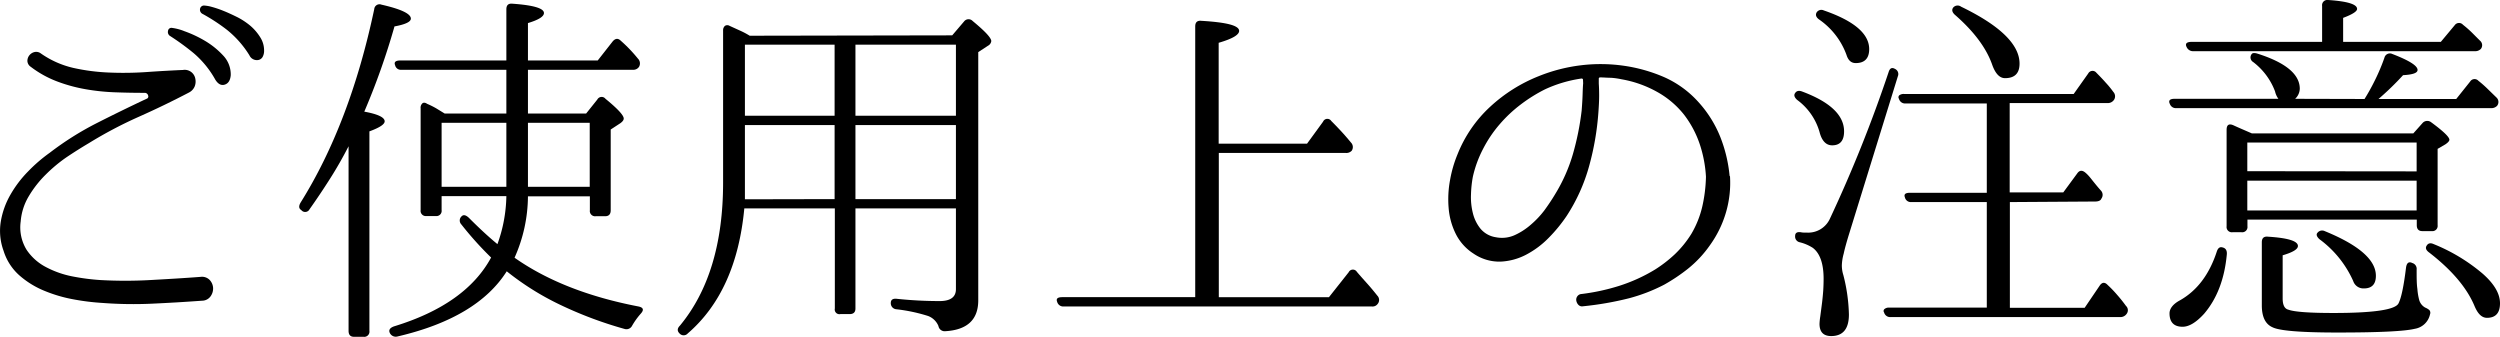
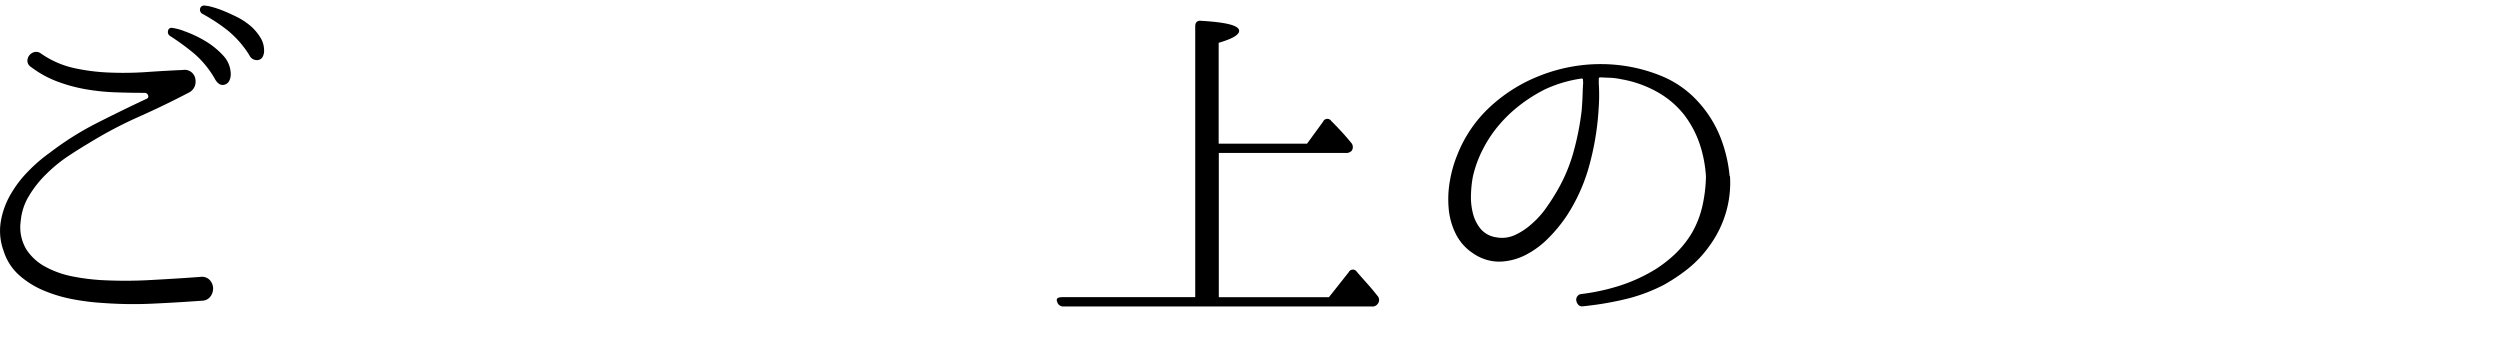
<svg xmlns="http://www.w3.org/2000/svg" viewBox="0 0 537.41 72.4">
  <g id="レイヤー_2" data-name="レイヤー 2">
    <g id="レイヤー_1-2" data-name="レイヤー 1">
      <path d="M43.09,59.52a2.3,2.3,0,0,1,2,.68,2.73,2.73,0,0,1,.72,1.72,2.87,2.87,0,0,1-.56,1.8,2.26,2.26,0,0,1-1.8.92q-5.52.4-10.8.64A88,88,0,0,1,22,65.12a50.15,50.15,0,0,1-6.16-.76,30.71,30.71,0,0,1-6.28-1.84A19,19,0,0,1,4.17,59.2a11.65,11.65,0,0,1-3.4-5.28,12.4,12.4,0,0,1-.6-6.28,17.24,17.24,0,0,1,2.08-5.8,24.37,24.37,0,0,1,3.8-5,33.07,33.07,0,0,1,4.64-4,65.1,65.1,0,0,1,10.08-6.36q5.28-2.68,10.72-5.24a.51.51,0,0,0,.36-.68.74.74,0,0,0-.68-.6q-3.29,0-6.52-.12a46,46,0,0,1-6.36-.68,33.6,33.6,0,0,1-6.08-1.68,22.43,22.43,0,0,1-5.6-3.12,1.58,1.58,0,0,1-.72-1.24,1.91,1.91,0,0,1,.4-1.2,2,2,0,0,1,1.08-.72,1.64,1.64,0,0,1,1.4.28,20,20,0,0,0,7,3.12,42.61,42.61,0,0,0,7.84,1,72,72,0,0,0,8-.12c2.69-.19,5.26-.33,7.72-.44A2.32,2.32,0,0,1,42,17a2.85,2.85,0,0,1-.16,1.6,2.6,2.6,0,0,1-1.2,1.28q-5.37,2.81-10.84,5.24a90.9,90.9,0,0,0-10.68,5.64q-2.32,1.37-4.76,3a32.37,32.37,0,0,0-4.56,3.8,23.09,23.09,0,0,0-3.6,4.6A12.39,12.39,0,0,0,4.45,47.6a9.18,9.18,0,0,0,1.28,6.12,11.28,11.28,0,0,0,4.2,3.72,20.49,20.49,0,0,0,5.76,2,46.52,46.52,0,0,0,5.88.76,95.74,95.74,0,0,0,10.72,0C35.91,60,39.51,59.79,43.09,59.52ZM37,6a10.82,10.82,0,0,1,2.68.72,24.91,24.91,0,0,1,4.28,2,17.32,17.32,0,0,1,4,3.2,5.89,5.89,0,0,1,1.64,4.28c-.11,1.12-.55,1.77-1.32,2s-1.43-.17-2-1.08a20.56,20.56,0,0,0-4.68-5.72,52.86,52.86,0,0,0-5-3.64,1,1,0,0,1-.48-1.12A.73.73,0,0,1,37,6Zm7-4.8a7.63,7.63,0,0,1,1.52.28A21.79,21.79,0,0,1,48,2.32c.93.37,1.92.83,3,1.36a15,15,0,0,1,2.84,1.88A10.63,10.63,0,0,1,55.93,8a5.2,5.2,0,0,1,.84,2.84,2.69,2.69,0,0,1-.32,1.4,1.34,1.34,0,0,1-.84.64,1.76,1.76,0,0,1-2-1A21.42,21.42,0,0,0,48.77,6.4,39.92,39.92,0,0,0,43.57,3,1,1,0,0,1,43,1.92.86.86,0,0,1,44,1.2Z" />
-       <path d="M78.31,24c2.92.53,4.38,1.23,4.38,2.08,0,.64-1.1,1.36-3.28,2.16V71.12a1.12,1.12,0,0,1-1.26,1.28H76.1c-.78,0-1.17-.43-1.17-1.28V31.44q-1.84,3.6-4,7T66.53,45a1.05,1.05,0,0,1-1.76.16c-.54-.32-.59-.85-.16-1.6q10.64-17,15.84-41.6A1.13,1.13,0,0,1,82,1q6.32,1.44,6.32,3c0,.69-1.18,1.25-3.52,1.68A152,152,0,0,1,78.31,24Zm30.54.4V15H86.29a1.25,1.25,0,0,1-1.36-1c-.27-.64.1-1,1.12-1h22.8v-11c0-.91.45-1.31,1.36-1.2q6.72.48,6.72,2c0,.75-1.15,1.47-3.44,2.16V13h15l3.2-4.08c.58-.69,1.17-.75,1.76-.16a31.09,31.09,0,0,1,3.68,3.84,1.45,1.45,0,0,1,.24,1.76,1.47,1.47,0,0,1-1.36.64H113.49V24.4H126l2.4-3a1.05,1.05,0,0,1,1.76-.16c2.61,2.13,3.92,3.55,3.92,4.24q0,.48-.72,1l-2.08,1.36V45.2c0,.85-.4,1.28-1.2,1.28h-2a1.13,1.13,0,0,1-1.28-1.28v-3H113.49a32.71,32.71,0,0,1-2.88,13.2q10.47,7.37,26.64,10.48c.53.11.84.29.92.56s-.07.59-.44,1A15.61,15.61,0,0,0,135.89,70a1.36,1.36,0,0,1-1.6.72,84.91,84.91,0,0,1-14.12-5.32,59,59,0,0,1-11.24-7.08q-6.33,10-23.44,14a1.42,1.42,0,0,1-1.68-.72c-.32-.64,0-1.12.88-1.44q15.44-4.72,20.88-14.8a71.81,71.81,0,0,1-6.4-7.12,1.21,1.21,0,0,1,.08-1.76c.37-.37.88-.27,1.52.32,2.34,2.35,4.4,4.24,6.16,5.68a31.57,31.57,0,0,0,1.92-10.32H94.93v3a1.12,1.12,0,0,1-1.26,1.28h-2a1.12,1.12,0,0,1-1.25-1.28V23.28a1.24,1.24,0,0,1,.4-1.08c.26-.19.61-.15,1,.12a17.74,17.74,0,0,1,2,1l1.76,1.08Zm0,2H94.93V40.16h13.92Zm4.64,0V40.16h13.28V26.4Z" />
-       <path d="M204.69,7.6l2.56-3a1.21,1.21,0,0,1,1.84-.08c2.66,2.19,4,3.63,4,4.32a1.32,1.32,0,0,1-.72,1l-2.08,1.36V64.56q0,6.24-7.12,6.64a1.35,1.35,0,0,1-1.44-1.12,3.88,3.88,0,0,0-2.24-2.16,35.85,35.85,0,0,0-6.8-1.44,1.29,1.29,0,0,1-1.2-1.36c0-.69.45-1,1.36-.88a88.51,88.51,0,0,0,9.12.48c2.34,0,3.52-.85,3.52-2.56V44.8h-21.6V66.32q0,1.2-1.26,1.2h-2a1,1,0,0,1-1.17-1.2V44.8H160q-1.68,17.84-12.16,26.88a1.17,1.17,0,0,1-1.76,0c-.54-.53-.51-1.09.08-1.68q9.27-11.2,9.28-30.72V6.56a1.24,1.24,0,0,1,.4-1,.93.93,0,0,1,1,0l2.2,1a18,18,0,0,1,2.12,1.12ZM179.41,42.8V26.88H160.13V39.36c0,.75,0,1.4,0,2s0,1,0,1.48Zm0-33.2H160.13V24.88h19.28Zm26.08,15.28V9.6h-21.6V24.88Zm0,2h-21.6V42.8h21.6Z" />
      <path d="M262,32.88v31h23.68l4.24-5.36a1,1,0,0,1,1.76-.08c.64.75,1.33,1.53,2.08,2.36s1.52,1.75,2.32,2.76a1.32,1.32,0,0,1,.08,1.76,1.36,1.36,0,0,1-1.28.56H228.69a1.35,1.35,0,0,1-1.44-1c-.27-.69.1-1,1.12-1h28.56V5.68c0-.91.45-1.31,1.36-1.2,5.38.32,8.08,1,8.08,2.16,0,.85-1.47,1.71-4.4,2.56V30.88h19l3.44-4.72a1,1,0,0,1,1.76-.16c.69.69,1.38,1.41,2.08,2.16s1.41,1.57,2.16,2.48a1.39,1.39,0,0,1,.16,1.76,1.59,1.59,0,0,1-1.28.48Z" />
      <path d="M371.89,37.92a22.59,22.59,0,0,1-.84,7.64,23.18,23.18,0,0,1-3.48,7.16,24.22,24.22,0,0,1-4.76,5.08,38.45,38.45,0,0,1-5.08,3.4,36.7,36.7,0,0,1-7.56,2.92,68.06,68.06,0,0,1-9.88,1.72,1.08,1.08,0,0,1-1-.32,1.71,1.71,0,0,1-.44-.88,1.23,1.23,0,0,1,.2-.92,1.18,1.18,0,0,1,.92-.52,45,45,0,0,0,8-1.72,35.58,35.58,0,0,0,7.84-3.56A28.16,28.16,0,0,0,360,54.68a22.23,22.23,0,0,0,3.6-4.44,20.84,20.84,0,0,0,2.32-5.8,32,32,0,0,0,.8-6.44,26.8,26.8,0,0,0-1.28-6.84A21.87,21.87,0,0,0,362,24.64a19.36,19.36,0,0,0-5.84-4.92,24.07,24.07,0,0,0-7.6-2.68,15.84,15.84,0,0,0-2.28-.32c-.78,0-1.54-.08-2.28-.08a.28.28,0,0,0-.32.32v1c.05.75.08,1.61.08,2.6s-.06,2.17-.16,3.56a58.85,58.85,0,0,1-2,11.6,38.15,38.15,0,0,1-4.84,10.72,32.59,32.59,0,0,1-3.84,4.68,19.29,19.29,0,0,1-4.88,3.64,13.07,13.07,0,0,1-5.52,1.48,9.81,9.81,0,0,1-5.76-1.72,10.72,10.72,0,0,1-3.84-4.28,15.18,15.18,0,0,1-1.52-5.6,22.42,22.42,0,0,1,.32-6,26.24,26.24,0,0,1,1.6-5.48,27.89,27.89,0,0,1,7-10.2,33.67,33.67,0,0,1,10.48-6.6,35.72,35.72,0,0,1,9-2.32,35.11,35.11,0,0,1,9.16.08,33.83,33.83,0,0,1,8.72,2.44,21.71,21.71,0,0,1,7.44,5.4,24.9,24.9,0,0,1,4.68,7.48,30.41,30.41,0,0,1,2,8.36ZM340.29,17.2a.29.29,0,0,0-.32-.32,28.06,28.06,0,0,0-7.84,2.32,33.13,33.13,0,0,0-5.2,3.24,29.26,29.26,0,0,0-4.56,4.28A26.74,26.74,0,0,0,318.81,32a24.64,24.64,0,0,0-2.2,6,24.37,24.37,0,0,0-.4,3.8,14.12,14.12,0,0,0,.4,4,8.52,8.52,0,0,0,1.64,3.36A5.34,5.34,0,0,0,321.57,51a6.67,6.67,0,0,0,4-.44,14.05,14.05,0,0,0,3.48-2.24A19.75,19.75,0,0,0,332,45.2c.85-1.17,1.6-2.29,2.24-3.36a35.51,35.51,0,0,0,3.88-8.72A58.33,58.33,0,0,0,340,23.76c.1-1.28.17-2.4.2-3.36s.06-1.79.12-2.48Z" />
-       <path d="M385.89,20c.32-.48.82-.59,1.52-.32q9,3.36,9,8.56c0,2-.86,3-2.56,3-1.34,0-2.24-1-2.72-2.88a13,13,0,0,0-4.8-6.88Q385.41,20.65,385.89,20Zm21.44-5.2a1.22,1.22,0,0,1,.64,1.6L397.33,50.8c-.43,1.44-.78,2.68-1,3.72a10.5,10.5,0,0,0-.4,2.52,6.83,6.83,0,0,0,.32,2.08,37,37,0,0,1,1.2,8.48q0,4.64-3.81,4.64c-1.68,0-2.51-.88-2.51-2.64a13.22,13.22,0,0,1,.16-1.56c.1-.77.24-1.8.4-3.08q.15-1.27.24-2.52c.05-.83.08-1.67.08-2.52,0-3.25-.78-5.47-2.32-6.64a9.3,9.3,0,0,0-2.8-1.2,1.24,1.24,0,0,1-1-1.36c0-.64.4-.91,1.2-.8a3.86,3.86,0,0,0,.72.08h.56a5.13,5.13,0,0,0,5-3,295.65,295.65,0,0,0,12.62-31.52Q406.37,14.25,407.33,14.8ZM390.53,2.64a1.21,1.21,0,0,1,1.52-.4q9.75,3.36,9.76,8.32c0,2-1,3-2.88,3-1,0-1.63-.59-2-1.76A15.8,15.8,0,0,0,391,4.16C390.37,3.68,390.21,3.17,390.53,2.64Zm41.52,40.8V66.16h16.08l3.2-4.72c.53-.8,1.12-.85,1.76-.16a24.74,24.74,0,0,1,2,2.08q1,1.13,1.92,2.4a1.27,1.27,0,0,1,.16,1.68,1.62,1.62,0,0,1-1.44.72H406.45a1.35,1.35,0,0,1-1.44-1,.53.53,0,0,1,.08-.72,1.44,1.44,0,0,1,1-.32h21V43.44H410.85a1.3,1.3,0,0,1-1.36-1c-.27-.69.1-1,1.12-1h16.48V22.24H409.65a1.35,1.35,0,0,1-1.44-1,.57.57,0,0,1,.08-.76,1.54,1.54,0,0,1,1-.28h36.48l3.12-4.4a1.05,1.05,0,0,1,1.76-.16c.74.75,1.42,1.45,2,2.12a20.07,20.07,0,0,1,1.64,2,1.38,1.38,0,0,1,.16,1.68,1.62,1.62,0,0,1-1.44.72h-21v19.2h11.52l3-4.08c.48-.69,1.06-.75,1.76-.16s1.14,1.21,1.68,1.88,1.09,1.35,1.68,2a1.34,1.34,0,0,1,.08,1.68c-.16.43-.62.64-1.36.64ZM419.89,1.6a1.25,1.25,0,0,1,1.68-.16q12.56,6.08,12.56,12.24,0,3.12-3.12,3.12c-1.18,0-2.11-1-2.8-3q-1.92-5.35-8-10.64C419.62,2.61,419.51,2.08,419.89,1.6Z" />
-       <path d="M508.29,21.28a45.64,45.64,0,0,0,2.28-4.12,41.76,41.76,0,0,0,2-4.76,1.2,1.2,0,0,1,1.68-.8c3.62,1.39,5.44,2.53,5.44,3.44,0,.64-1,1-3.12,1.12a60.65,60.65,0,0,1-5.28,5.12H528l3-3.76a1.11,1.11,0,0,1,1.76-.16,24.8,24.8,0,0,1,2.08,1.84L536.69,21a1.31,1.31,0,0,1,.08,1.76,1.69,1.69,0,0,1-1.36.48H467.89a1.35,1.35,0,0,1-1.44-.88c-.38-.75,0-1.12,1-1.12h22.32a4.29,4.29,0,0,1-.72-1.6,14.19,14.19,0,0,0-4.72-6.32,1.14,1.14,0,0,1-.24-1.76c.21-.21.64-.21,1.28,0q9,2.88,9,7.52a3.06,3.06,0,0,1-1,2.16ZM477.81,53.2c.64.16.93.64.88,1.44q-.72,7.92-4.88,12.8-2.56,2.81-4.64,2.8c-1.87,0-2.8-1-2.8-2.88,0-1,.74-2,2.24-2.8q5.52-3.12,7.92-10.48C476.79,53.28,477.22,53,477.81,53.2ZM499.17,9V1.28A1.13,1.13,0,0,1,500.45,0q6.24.41,6.24,1.92c0,.53-1,1.17-3,1.92V9h21l3-3.6a1.13,1.13,0,0,1,1.76-.08,23.87,23.87,0,0,1,2,1.76q.87.88,1.68,1.68a1.27,1.27,0,0,1,.16,1.76,1.69,1.69,0,0,1-1.36.48H471.57a1.5,1.5,0,0,1-1.52-.88c-.38-.75,0-1.12,1.12-1.12Zm19.6,19.68,2-2.24a1.35,1.35,0,0,1,1.84-.16q3.92,2.88,3.92,3.76c0,.27-.3.61-.88,1L524,32V48.4a1.13,1.13,0,0,1-1.28,1.28h-2c-.8,0-1.2-.43-1.2-1.28V47.2h-36.4v1.44a1.13,1.13,0,0,1-1.28,1.28h-1.92a1.13,1.13,0,0,1-1.28-1.28V27.92c0-1.07.48-1.41,1.44-1,.58.27,1.21.55,1.88.84l2.12.92Zm.72,8.16V30.64h-36.4V36.8Zm0,2h-36.4v6.4h36.4Zm-1,17.68a1.3,1.3,0,0,1,1,1.44c0,1.71,0,3.09.16,4.16a13,13,0,0,0,.4,2.4,2.71,2.71,0,0,0,1.28,1.6,3.41,3.41,0,0,1,.88.52.89.89,0,0,1,.16.92,4,4,0,0,1-3.28,3.12q-3.29.8-16.56.8-11.76,0-14-1.12-2.32-1-2.32-4.72V52.08c0-.91.45-1.31,1.36-1.2,4.26.27,6.4.93,6.4,2,0,.69-1.1,1.36-3.28,2v9.28q0,2.09,1.2,2.4,1.92.72,9.71.72,13,0,14-2.08.89-1.76,1.61-7.68C517.35,56.56,517.75,56.21,518.44,56.48ZM498.21,50a1.26,1.26,0,0,1,1.52-.32q11,4.49,11,9.6c0,1.81-.86,2.72-2.56,2.72a2.31,2.31,0,0,1-2.32-1.6,22.53,22.53,0,0,0-7.28-9C498,50.85,497.83,50.37,498.21,50Zm23.44,2.8c.32-.53.82-.64,1.52-.32a38.6,38.6,0,0,1,10.48,6.32c2.5,2.19,3.76,4.32,3.76,6.4s-.94,3.12-2.8,3.12c-1.12,0-2-.88-2.72-2.64q-2.49-5.84-9.76-11.44Q521.17,53.52,521.65,52.8Z" />
    </g>
  </g>
</svg>